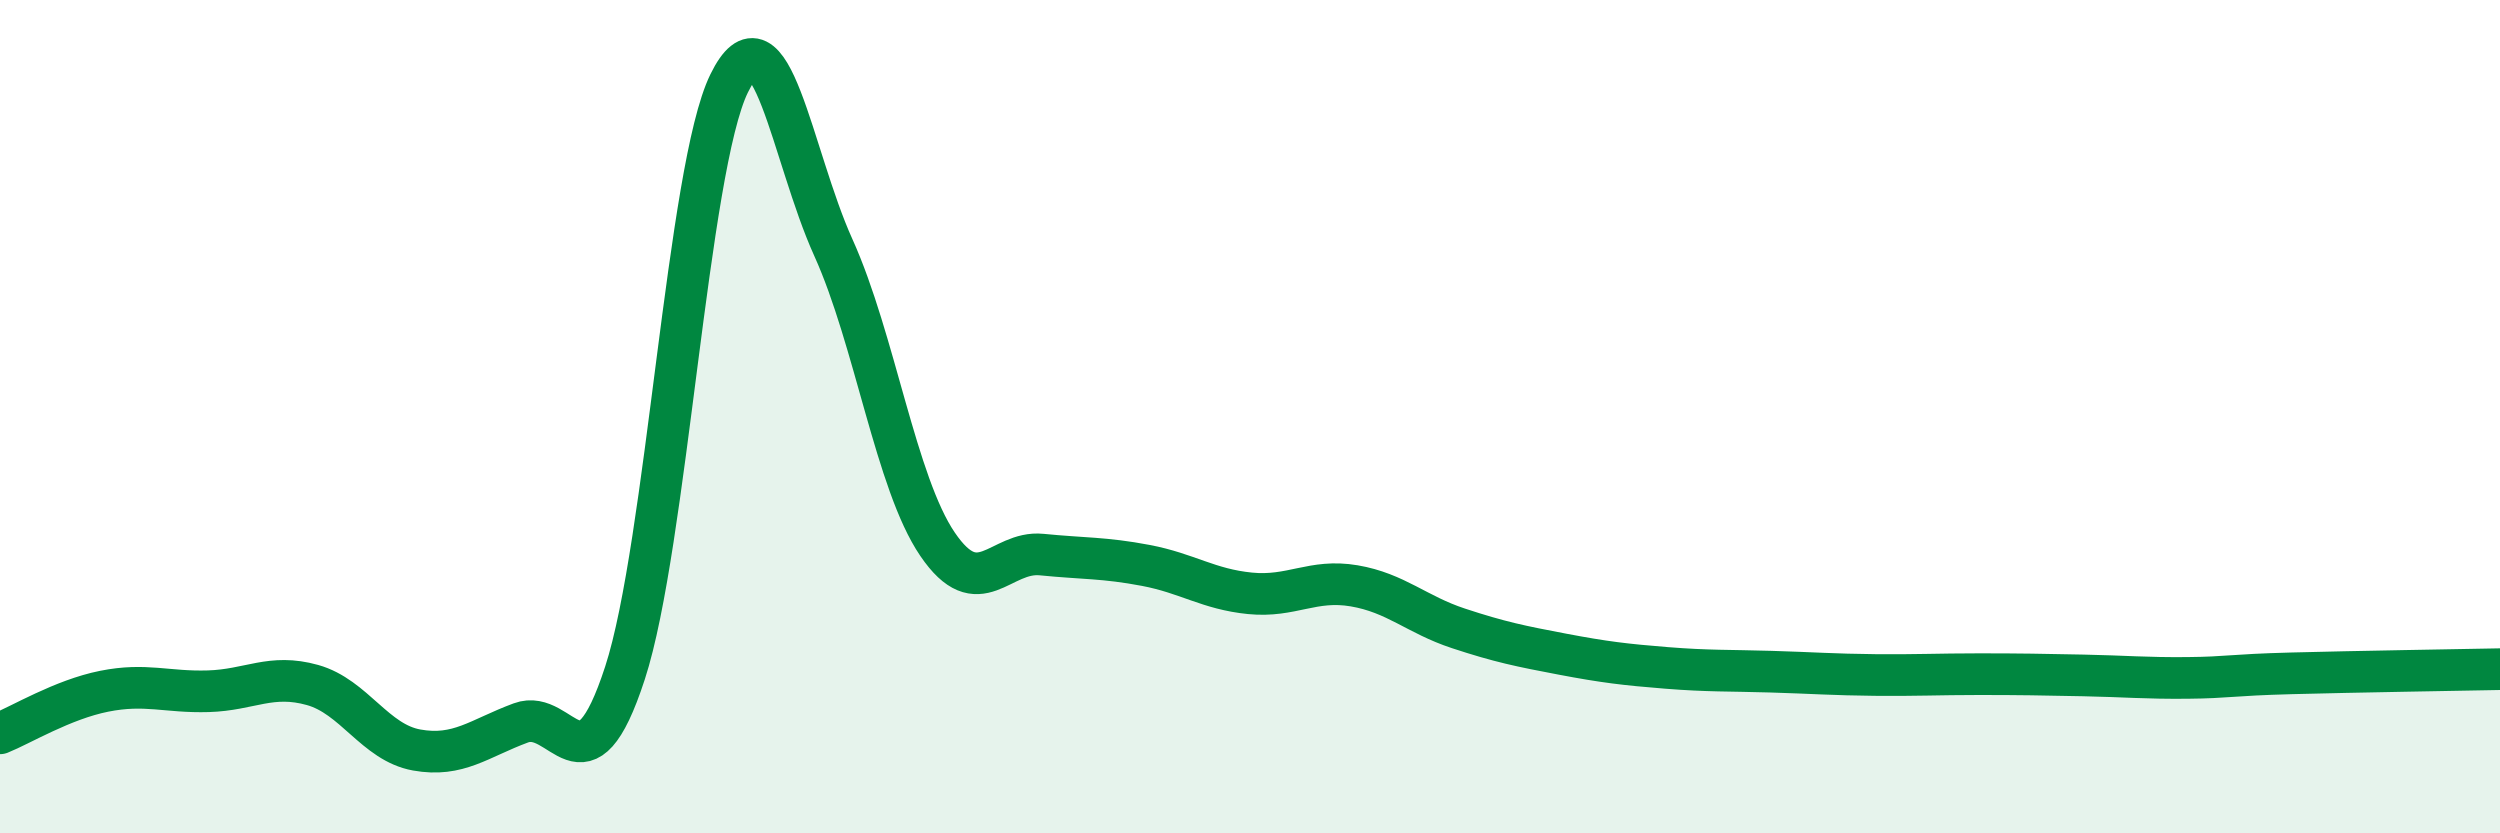
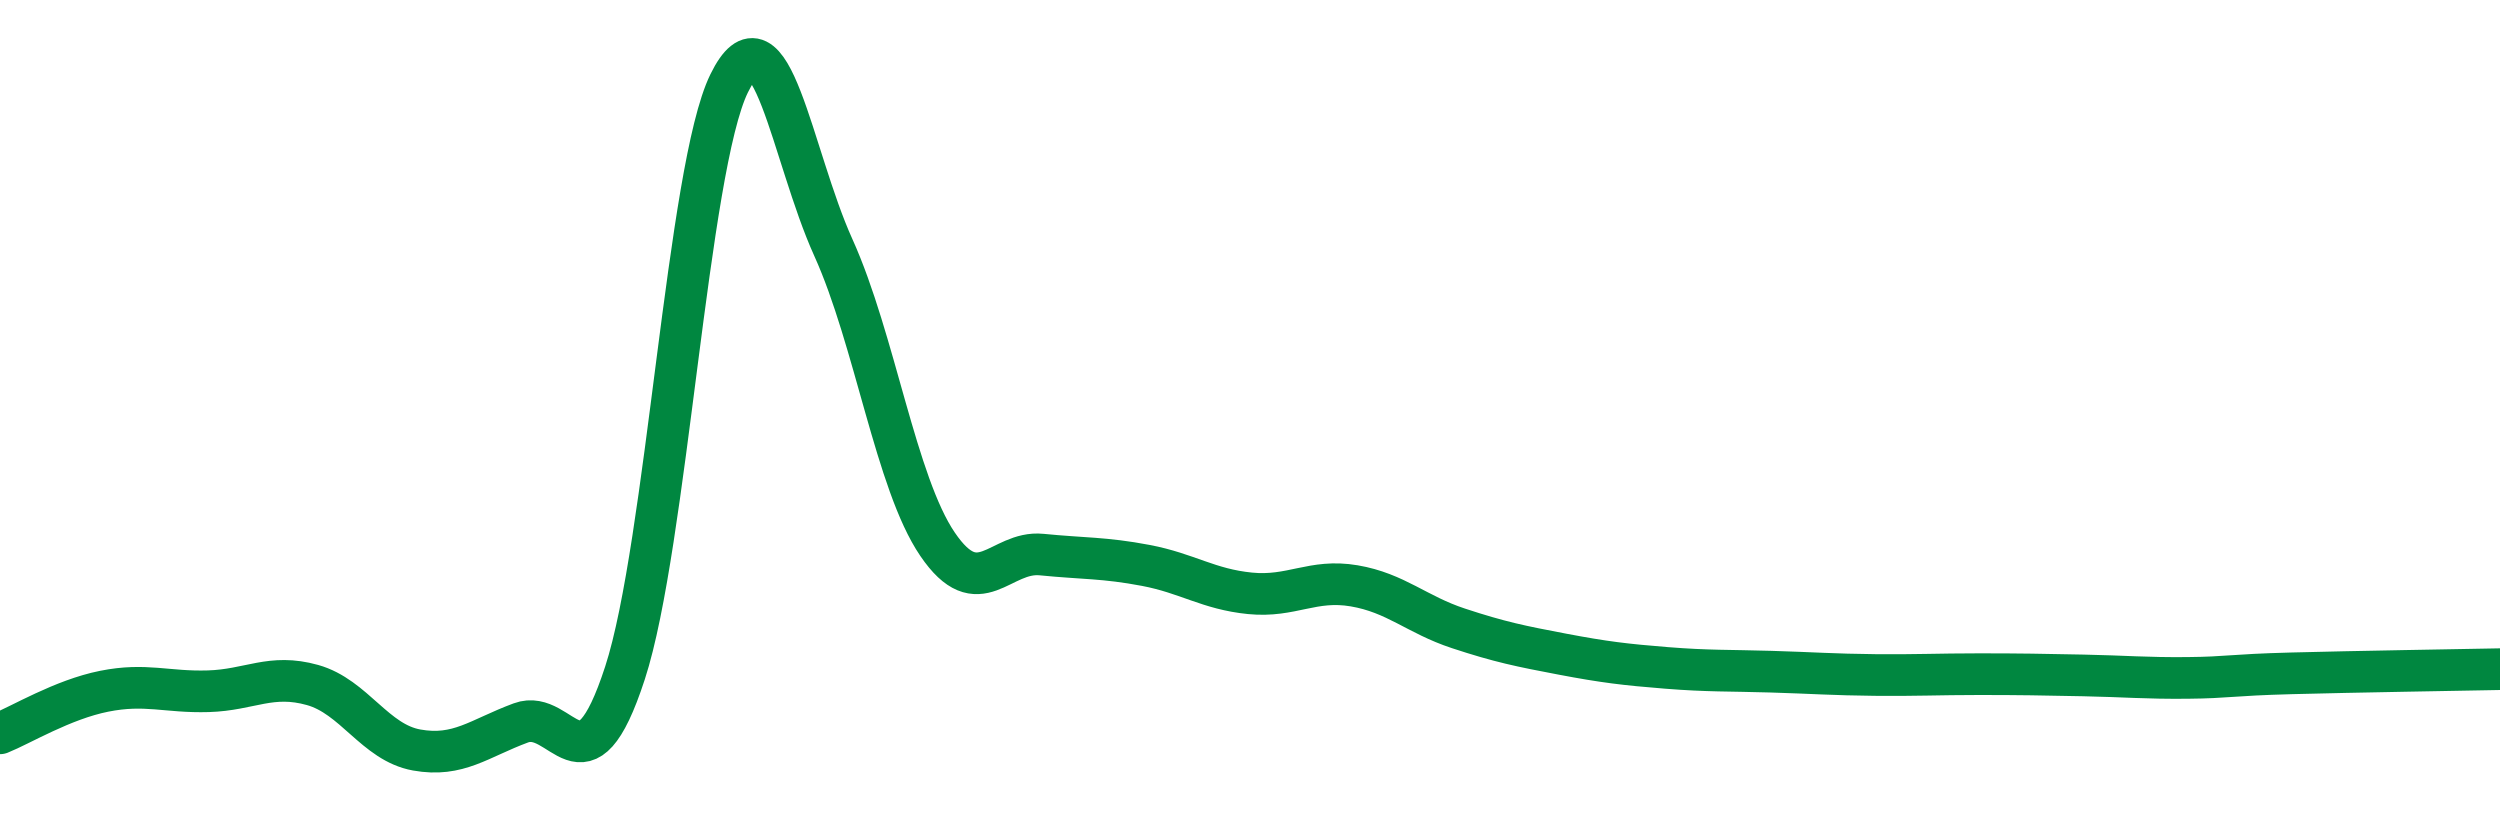
<svg xmlns="http://www.w3.org/2000/svg" width="60" height="20" viewBox="0 0 60 20">
-   <path d="M 0,17.6 C 0.5,17.4 1.5,16.79 2.5,16.59 C 3.5,16.39 4,16.62 5,16.59 C 6,16.56 6.5,16.16 7.5,16.44 C 8.5,16.72 9,17.82 10,18 C 11,18.18 11.5,17.72 12.5,17.35 C 13.5,16.98 14,19.22 15,16.15 C 16,13.08 16.5,4.04 17.5,2 C 18.5,-0.04 19,3.73 20,5.94 C 21,8.15 21.5,11.59 22.5,13.06 C 23.5,14.53 24,13.21 25,13.31 C 26,13.41 26.5,13.38 27.5,13.57 C 28.5,13.76 29,14.14 30,14.24 C 31,14.34 31.5,13.89 32.5,14.06 C 33.5,14.23 34,14.75 35,15.08 C 36,15.41 36.5,15.51 37.5,15.7 C 38.5,15.89 39,15.95 40,16.03 C 41,16.11 41.5,16.09 42.5,16.12 C 43.5,16.15 44,16.19 45,16.2 C 46,16.21 46.5,16.18 47.5,16.18 C 48.5,16.18 49,16.19 50,16.21 C 51,16.23 51.5,16.28 52.5,16.27 C 53.5,16.26 53.5,16.2 55,16.16 C 56.5,16.12 59,16.08 60,16.06L60 20L0 20Z" fill="#008740" opacity="0.1" stroke-linecap="round" stroke-linejoin="round" />
  <path d="M 0,17.6 C 0.5,17.4 1.5,16.79 2.5,16.59 C 3.5,16.39 4,16.62 5,16.59 C 6,16.56 6.5,16.16 7.5,16.44 C 8.5,16.72 9,17.82 10,18 C 11,18.18 11.5,17.72 12.5,17.35 C 13.5,16.98 14,19.22 15,16.15 C 16,13.08 16.5,4.04 17.5,2 C 18.5,-0.04 19,3.73 20,5.94 C 21,8.15 21.5,11.59 22.5,13.06 C 23.5,14.53 24,13.21 25,13.31 C 26,13.41 26.5,13.38 27.5,13.57 C 28.5,13.76 29,14.14 30,14.24 C 31,14.34 31.5,13.89 32.5,14.06 C 33.5,14.23 34,14.75 35,15.08 C 36,15.41 36.5,15.51 37.5,15.7 C 38.5,15.89 39,15.95 40,16.03 C 41,16.11 41.5,16.09 42.5,16.12 C 43.5,16.15 44,16.19 45,16.2 C 46,16.21 46.5,16.18 47.5,16.18 C 48.5,16.18 49,16.19 50,16.21 C 51,16.23 51.5,16.28 52.5,16.27 C 53.5,16.26 53.5,16.2 55,16.16 C 56.5,16.12 59,16.08 60,16.06" stroke="#008740" stroke-width="1" fill="none" stroke-linecap="round" stroke-linejoin="round" />
</svg>